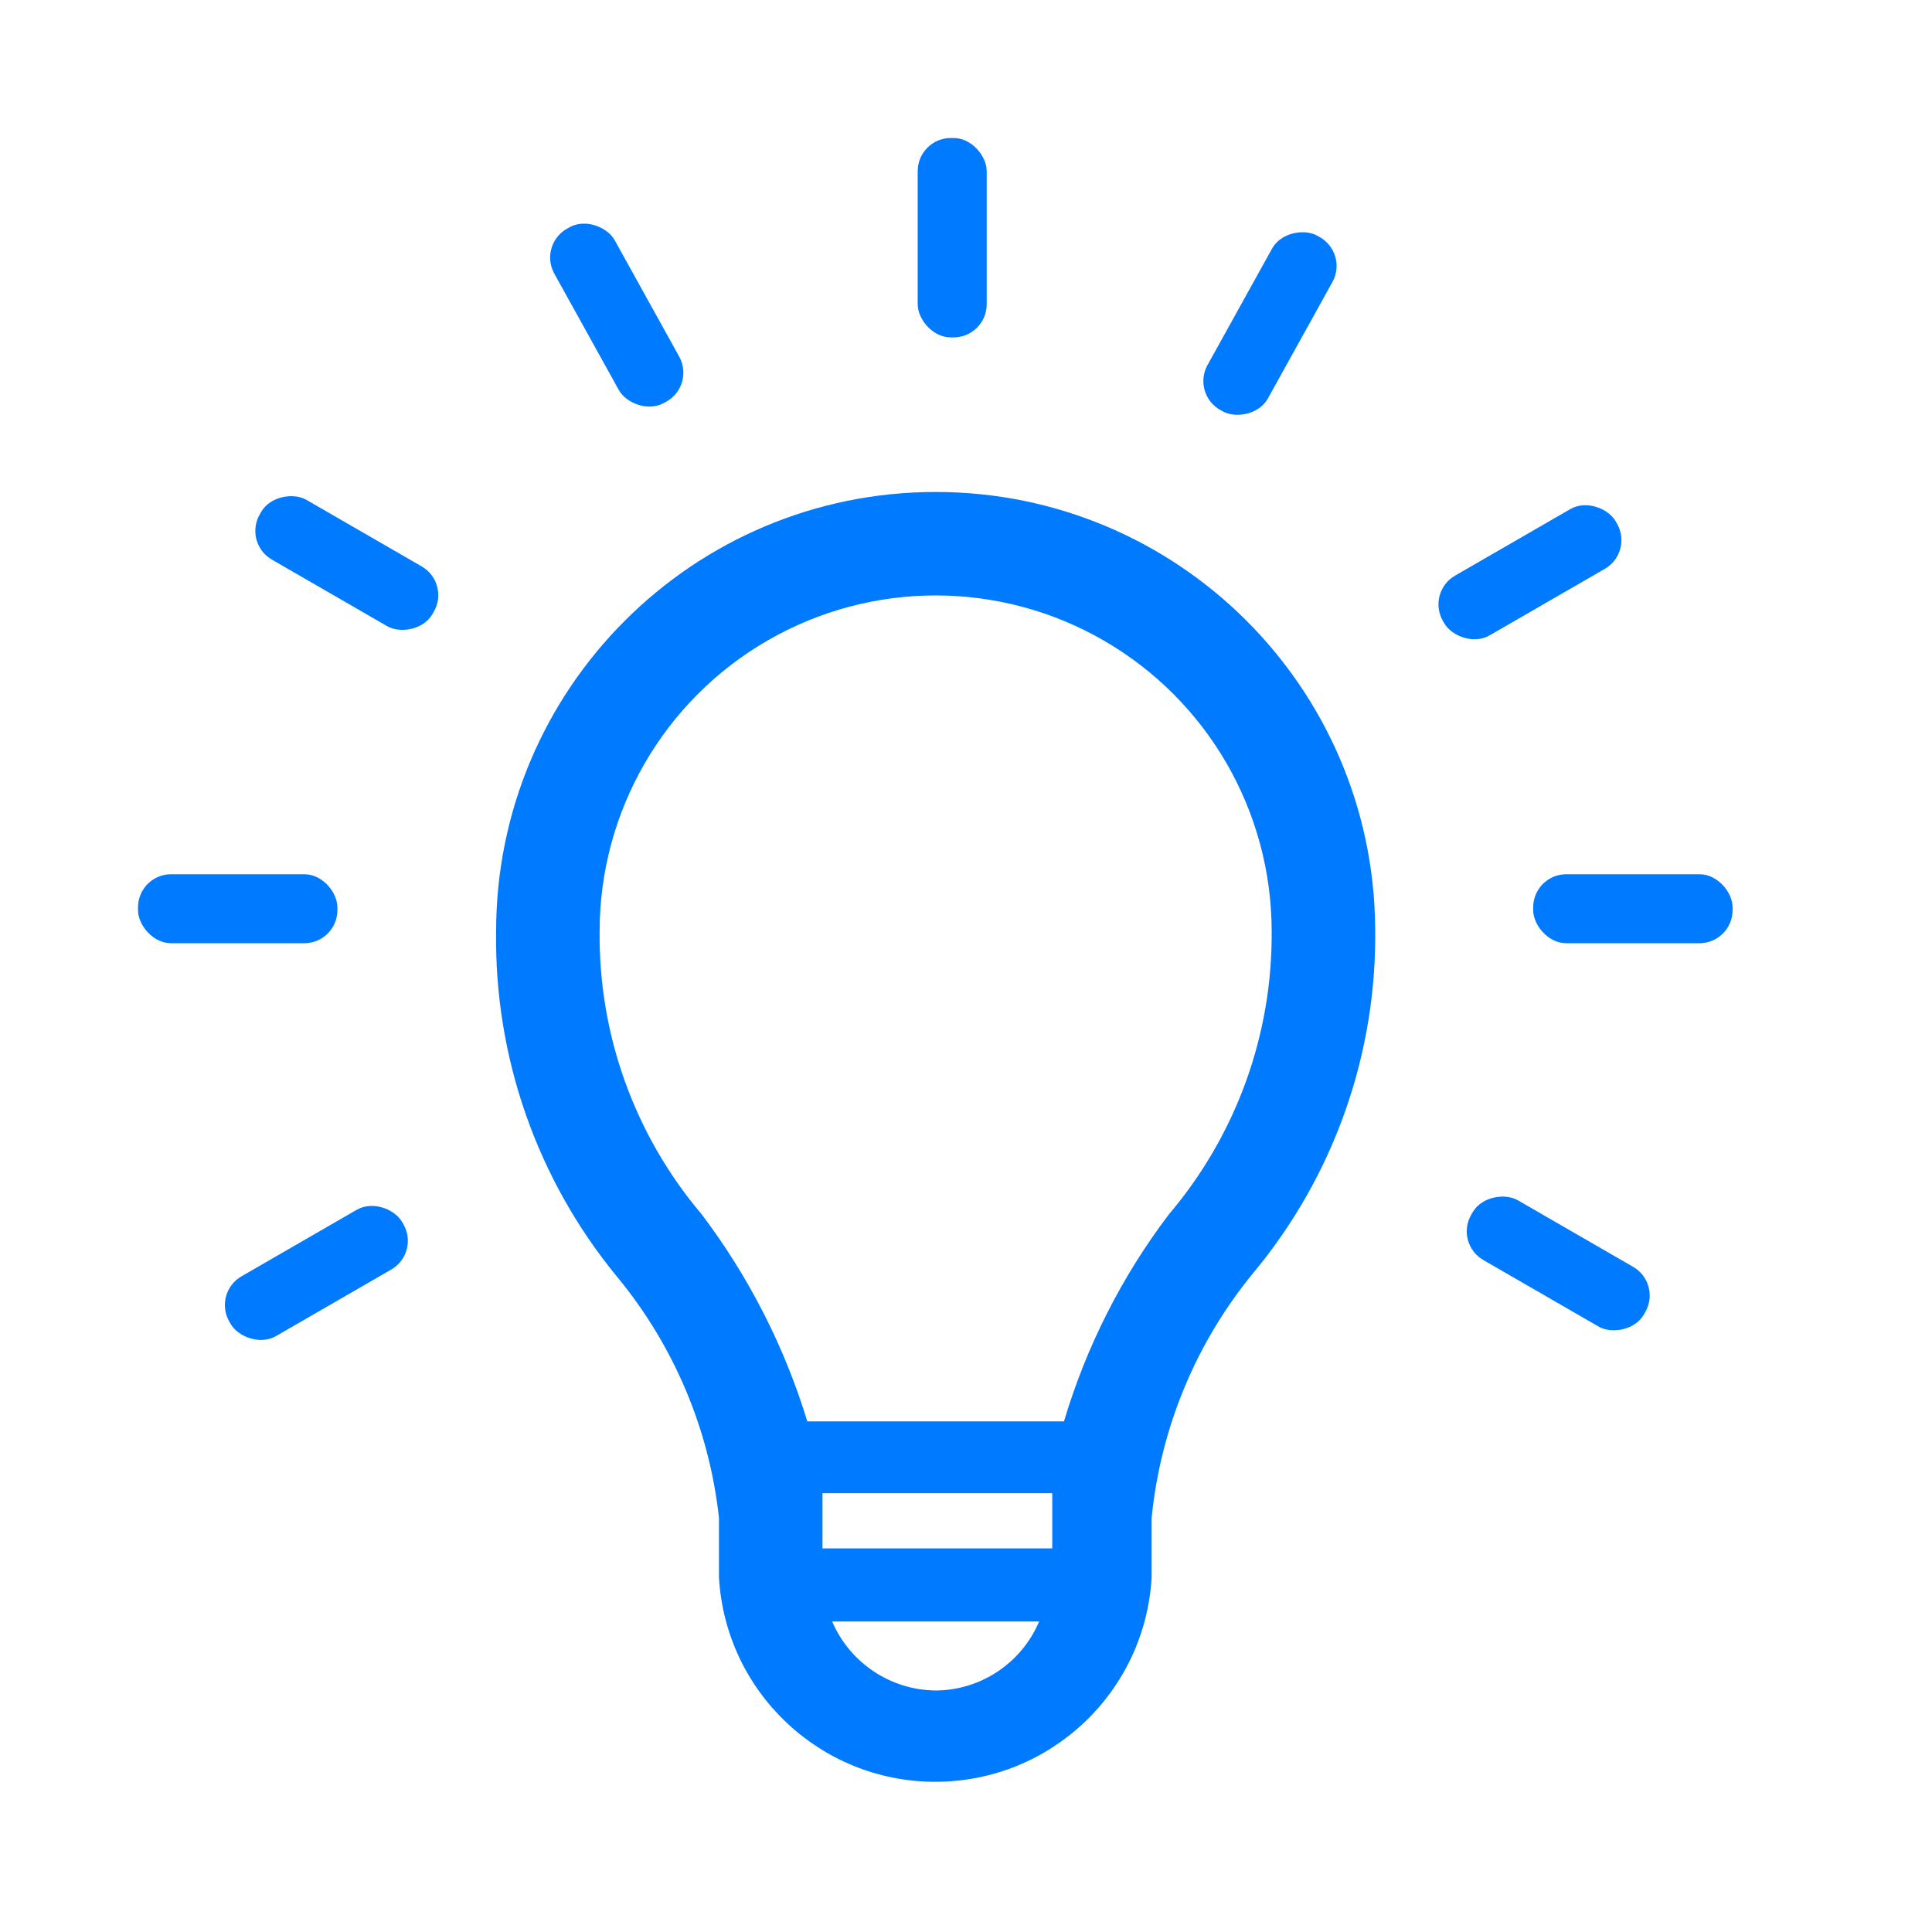
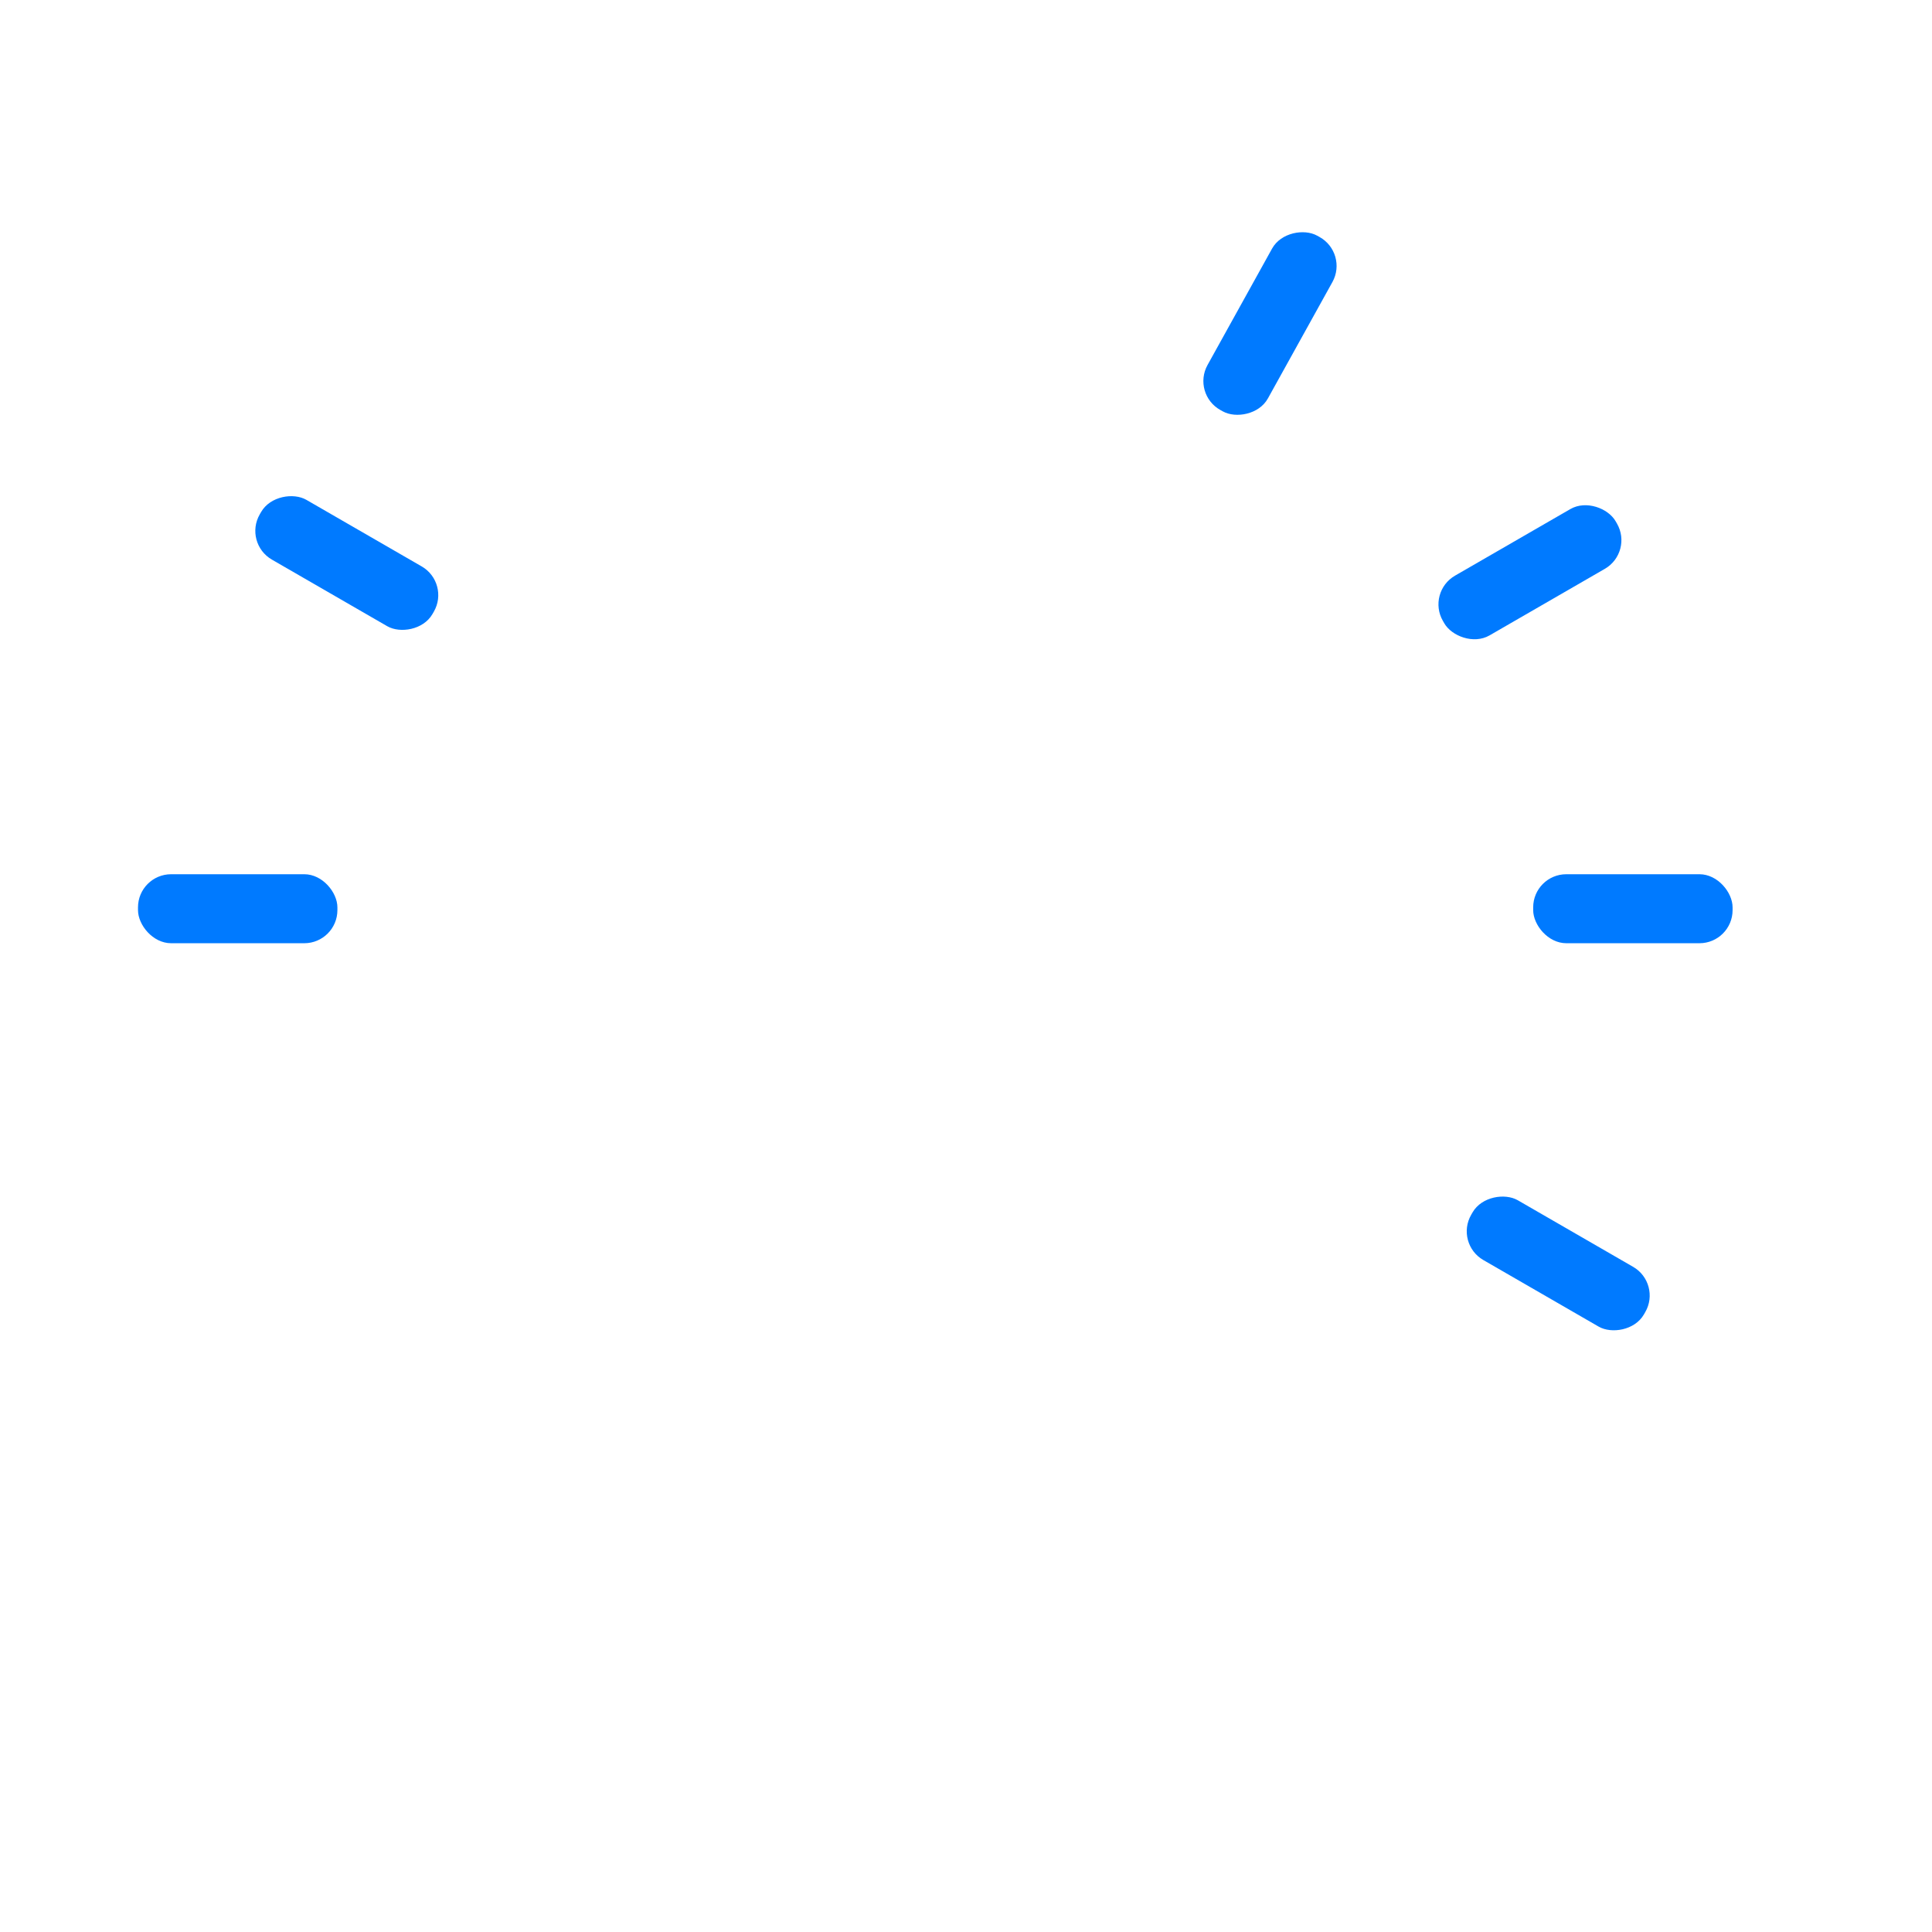
<svg xmlns="http://www.w3.org/2000/svg" width="28" height="28" viewBox="0 0 28 28">
  <g fill="none" fill-rule="evenodd">
    <g>
      <g>
        <path d="M0 0H28V28H0z" transform="translate(-169 -1293) translate(169 1293)" />
        <g fill="#007AFF" transform="translate(-169 -1293) translate(169 1293) translate(2 2)">
-           <rect width="1" height="2.89" x="11.3" fill-rule="nonzero" rx=".48" />
          <rect width="2.89" height="1" x="20.22" y="10.67" fill-rule="nonzero" rx=".48" />
          <rect width="2.89" height="1" y="10.67" fill-rule="nonzero" rx=".48" />
-           <rect width="2.89" height="1" x="1.13" y="15.951" fill-rule="nonzero" rx=".48" transform="rotate(-30 2.575 16.431)" />
          <rect width="1" height="2.89" x="20.093" y="14.883" fill-rule="nonzero" rx=".48" transform="rotate(-60 20.573 16.328)" />
          <rect width="2.89" height="1" x="18.718" y="5.796" fill-rule="nonzero" rx=".48" transform="rotate(-30 20.163 6.276)" />
          <rect width="1" height="2.89" x="2.536" y="4.732" fill-rule="nonzero" rx=".48" transform="rotate(-60 3.016 6.177)" />
          <rect width="2.89" height="1" x="14.943" y="2.199" fill-rule="nonzero" rx=".48" transform="rotate(-61 16.388 2.679)" />
-           <rect width="1" height="2.89" x="6.441" y="1.132" fill-rule="nonzero" rx=".48" transform="rotate(-29 6.92 2.577)" />
-           <path d="M11.56 5.13c-3.518 0-6.37 2.852-6.37 6.37-.026 1.821.594 3.593 1.75 5 .825.997 1.34 2.214 1.48 3.5v.86c.094 1.663 1.47 2.963 3.135 2.963 1.665 0 3.041-1.3 3.135-2.963V20c.13-1.307.644-2.546 1.48-3.56 1.165-1.403 1.789-3.177 1.76-5-.033-3.495-2.875-6.31-6.37-6.31zM9.92 19.91v-.27h3.33v.8H9.92v-.53zm1.64 2.59c-.654-.007-1.242-.399-1.5-1h3c-.256.603-.845.996-1.5 1zm3.38-6.9c-.683.9-1.197 1.917-1.52 3H9.7c-.33-1.082-.848-2.098-1.53-3-.97-1.145-1.495-2.6-1.48-4.1 0-1.74.928-3.348 2.435-4.218 1.507-.87 3.363-.87 4.87 0 1.507.87 2.435 2.478 2.435 4.218.011 1.501-.518 2.956-1.49 4.1z" />
        </g>
      </g>
    </g>
  </g>
</svg>